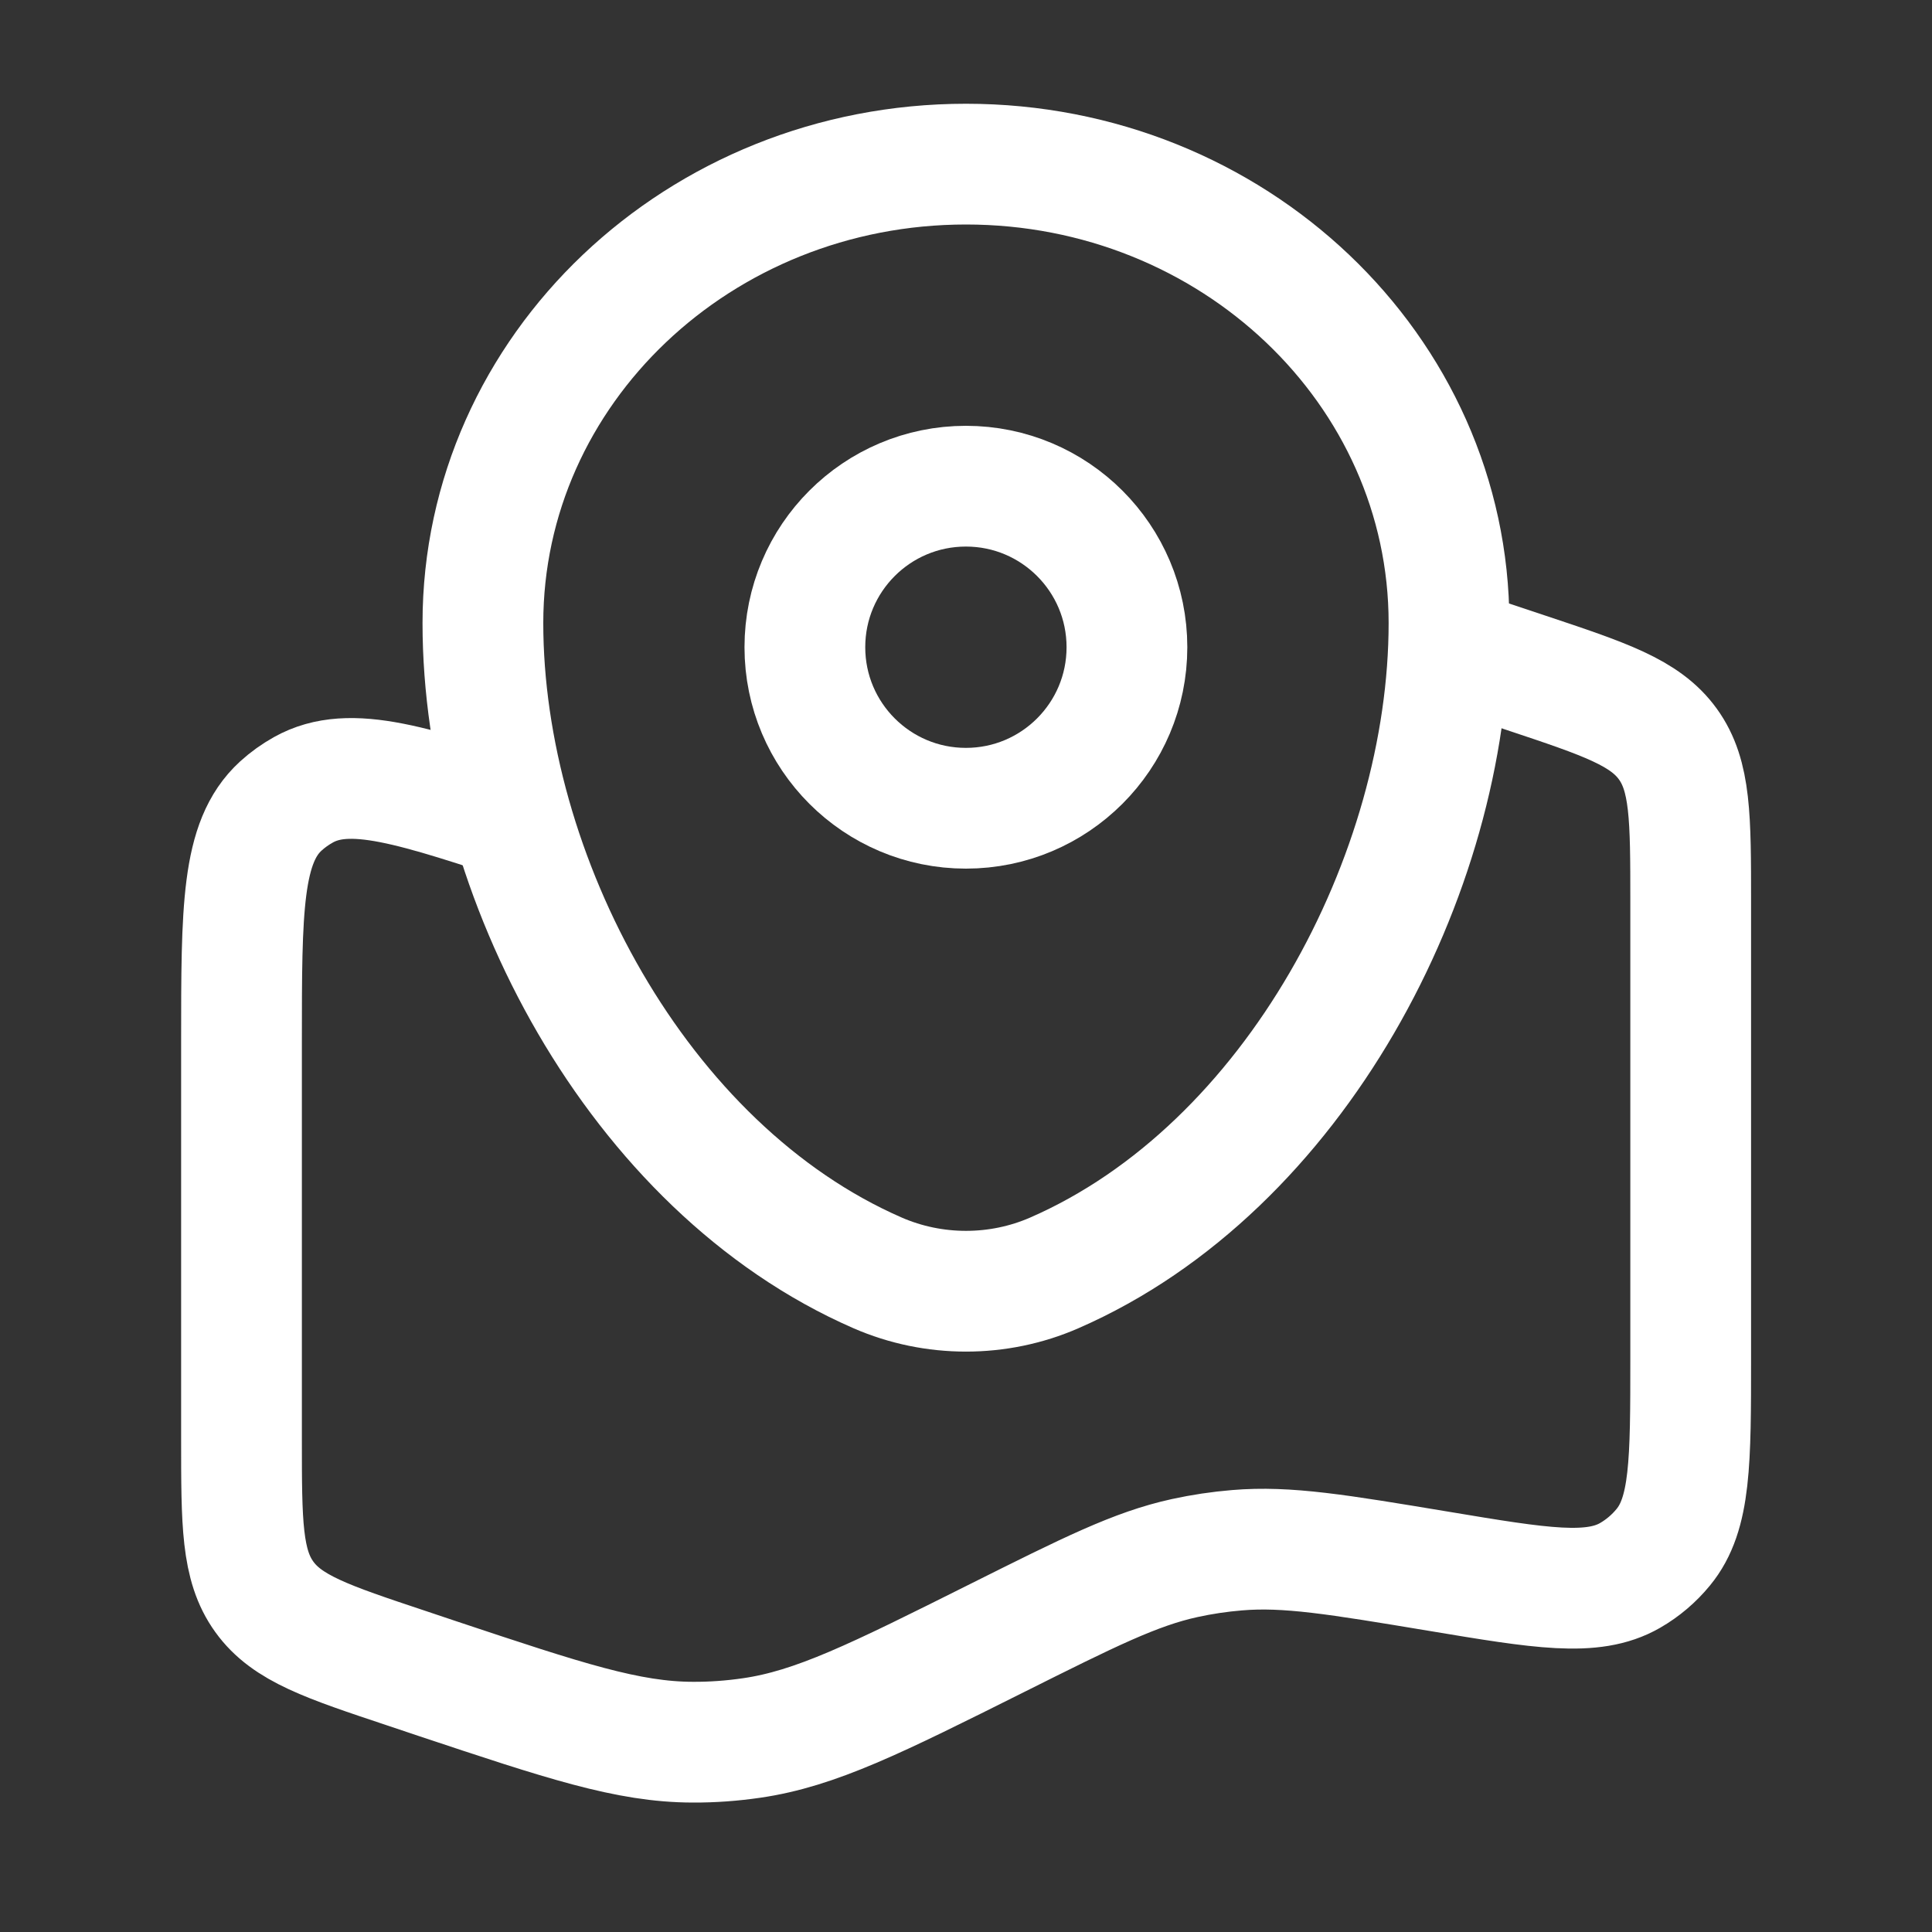
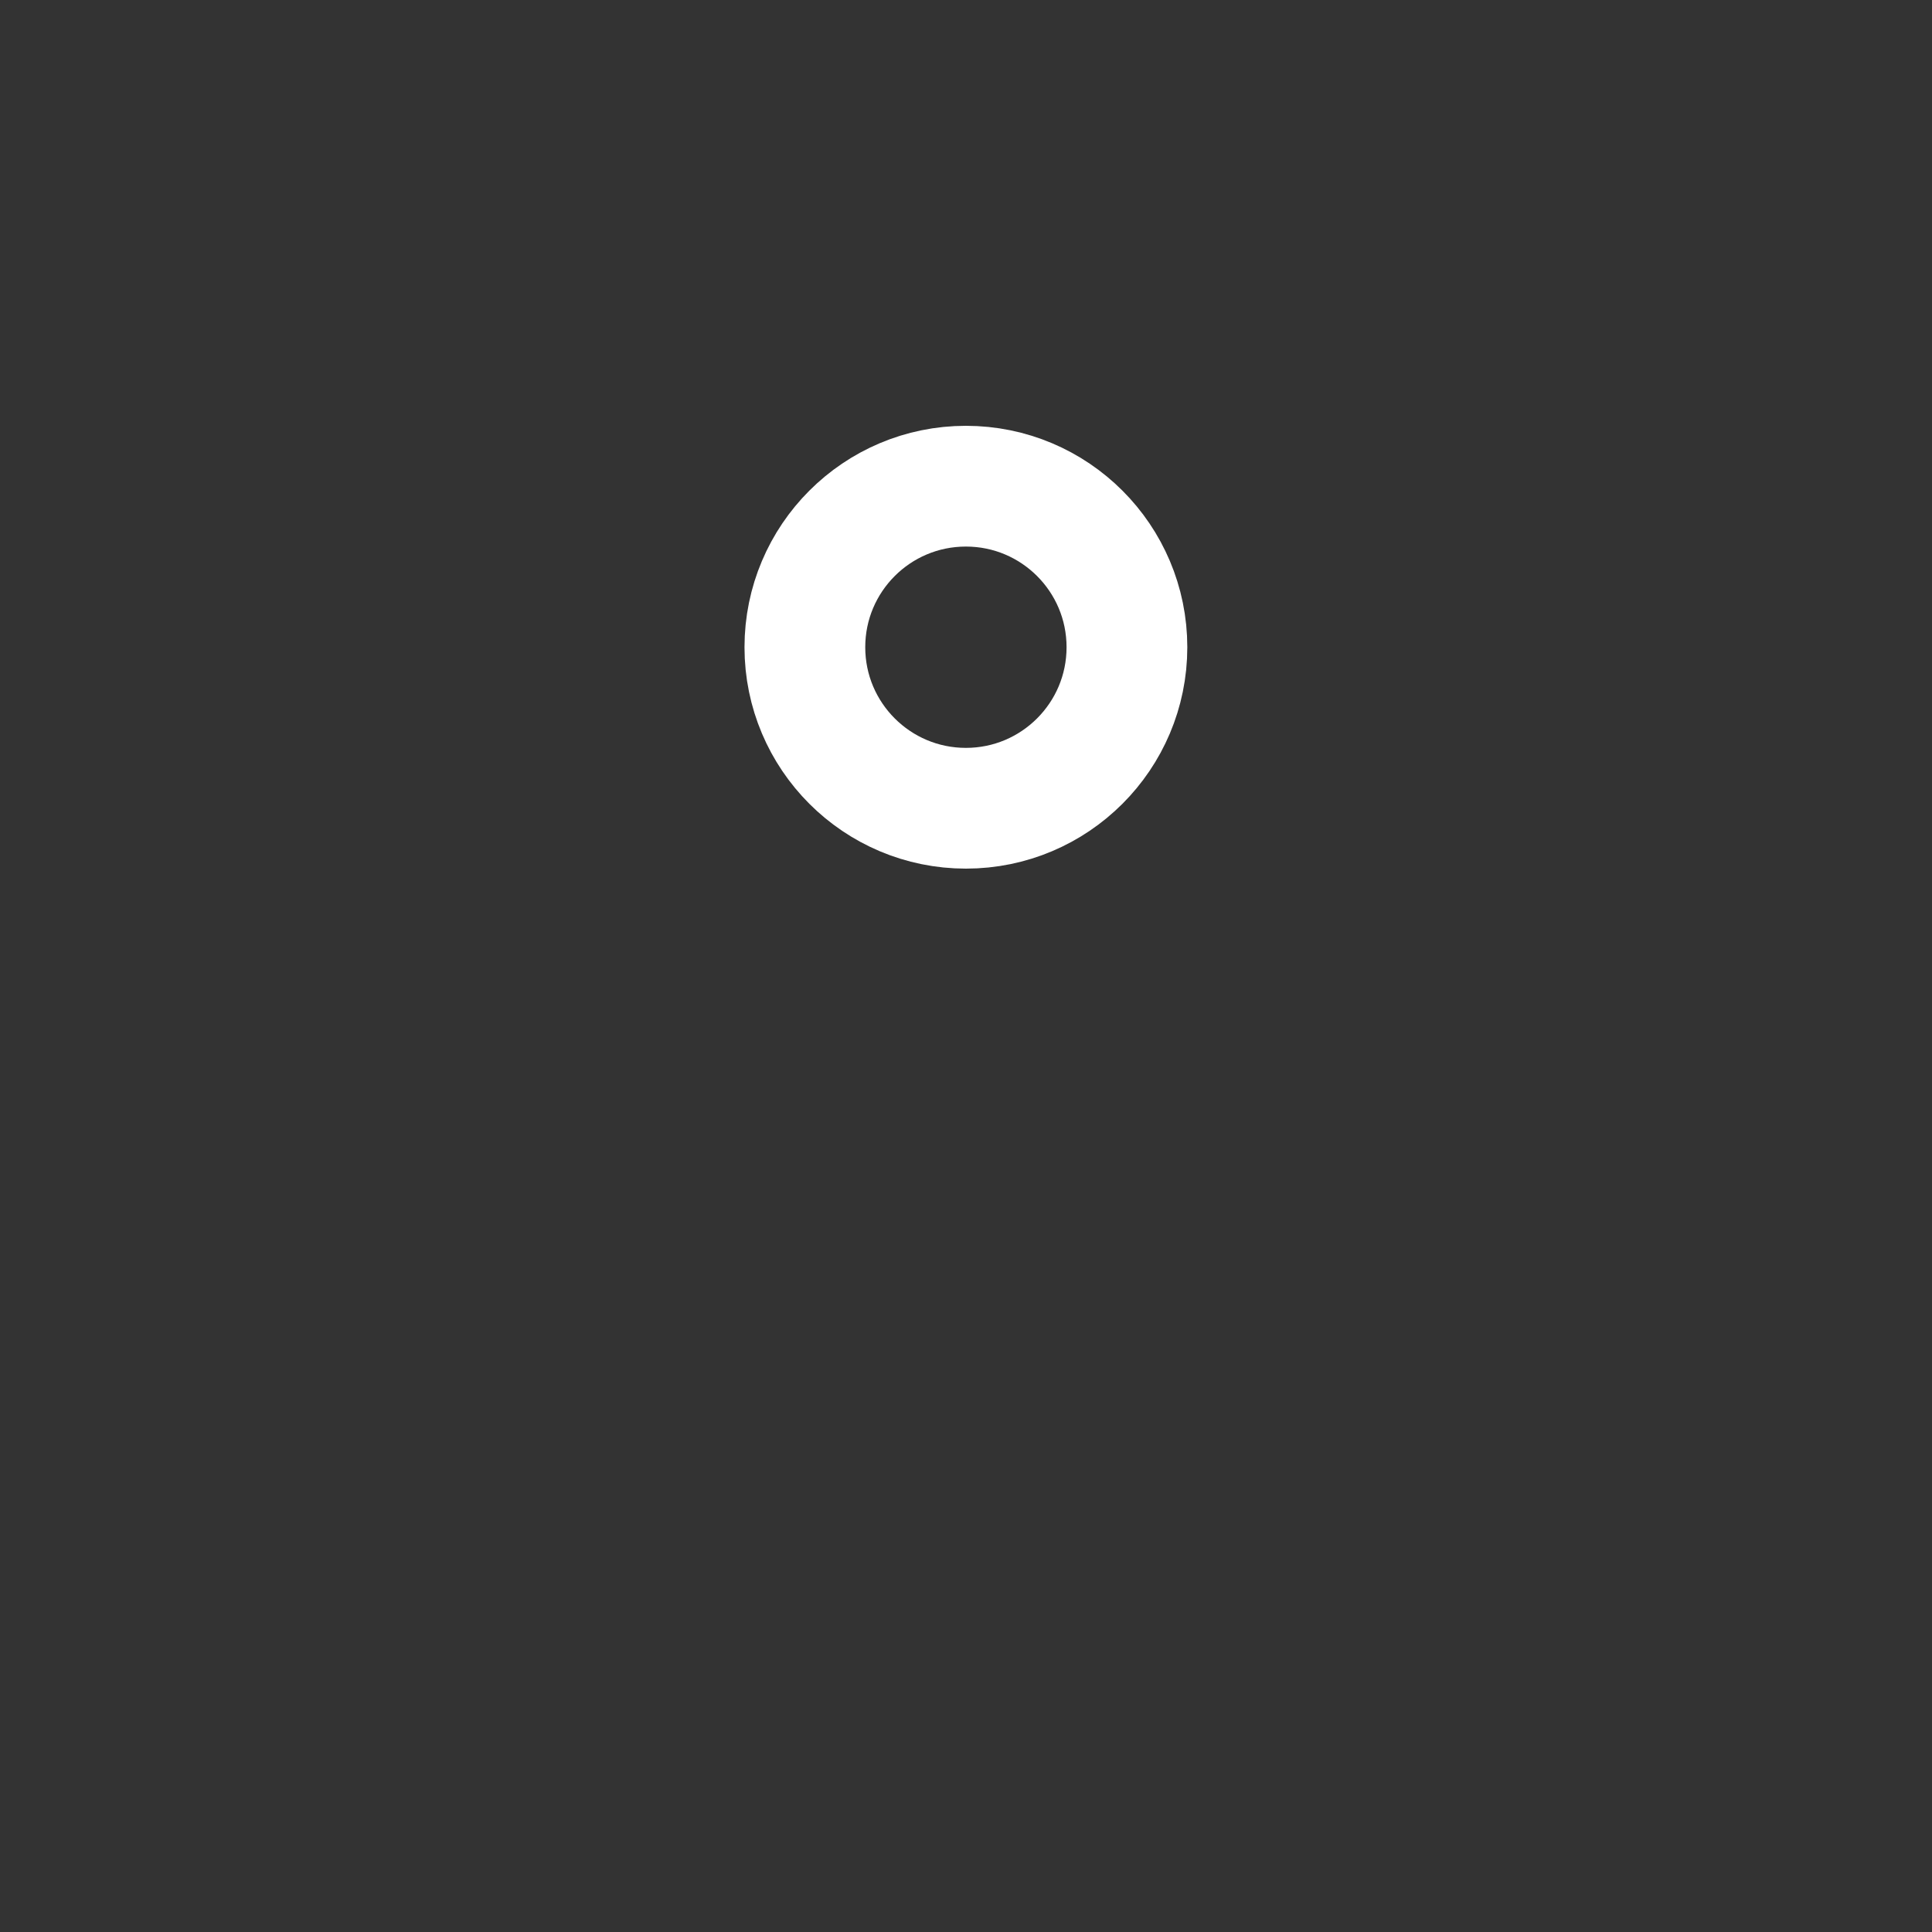
<svg xmlns="http://www.w3.org/2000/svg" width="20" height="20" viewBox="0 0 20 20" fill="none">
  <rect x="0" y="0" width="20" height="20" fill="#333333" stroke="none" />
  <g id="icon">
-     <path id="Vector" d="M15.001 6.699L15.792 6.963C16.617 7.238 17.03 7.376 17.266 7.703C17.502 8.03 17.502 8.465 17.502 9.335V14.058C17.502 15.134 17.502 15.672 17.218 16.017C17.122 16.134 17.006 16.233 16.874 16.309C16.487 16.531 15.956 16.443 14.895 16.266C13.848 16.092 13.324 16.004 12.805 16.048C12.623 16.063 12.442 16.09 12.264 16.129C11.755 16.24 11.276 16.48 10.318 16.959C9.068 17.584 8.443 17.896 7.778 17.992C7.578 18.021 7.375 18.036 7.173 18.035C6.501 18.034 5.844 17.815 4.529 17.377L4.21 17.27C3.385 16.995 2.972 16.858 2.736 16.53C2.5 16.203 2.5 15.768 2.5 14.899V10.79C2.5 9.407 2.5 8.716 2.907 8.344C2.978 8.279 3.057 8.223 3.141 8.176C3.622 7.907 4.278 8.126 5.59 8.563" stroke="white" stroke-width="1.25" />
-     <path id="Vector_2" d="M4.999 6.45C4.999 3.826 7.238 1.699 10 1.699C12.761 1.699 15 3.826 15 6.45C15 9.053 13.404 12.091 10.914 13.177C10.334 13.43 9.666 13.43 9.085 13.177C6.595 12.091 4.999 9.053 4.999 6.45Z" stroke="white" stroke-width="1.25" />
    <circle id="Vector_3" cx="9.999" cy="6.7" r="1.667" stroke="white" stroke-width="1.25" />
  </g>
</svg>